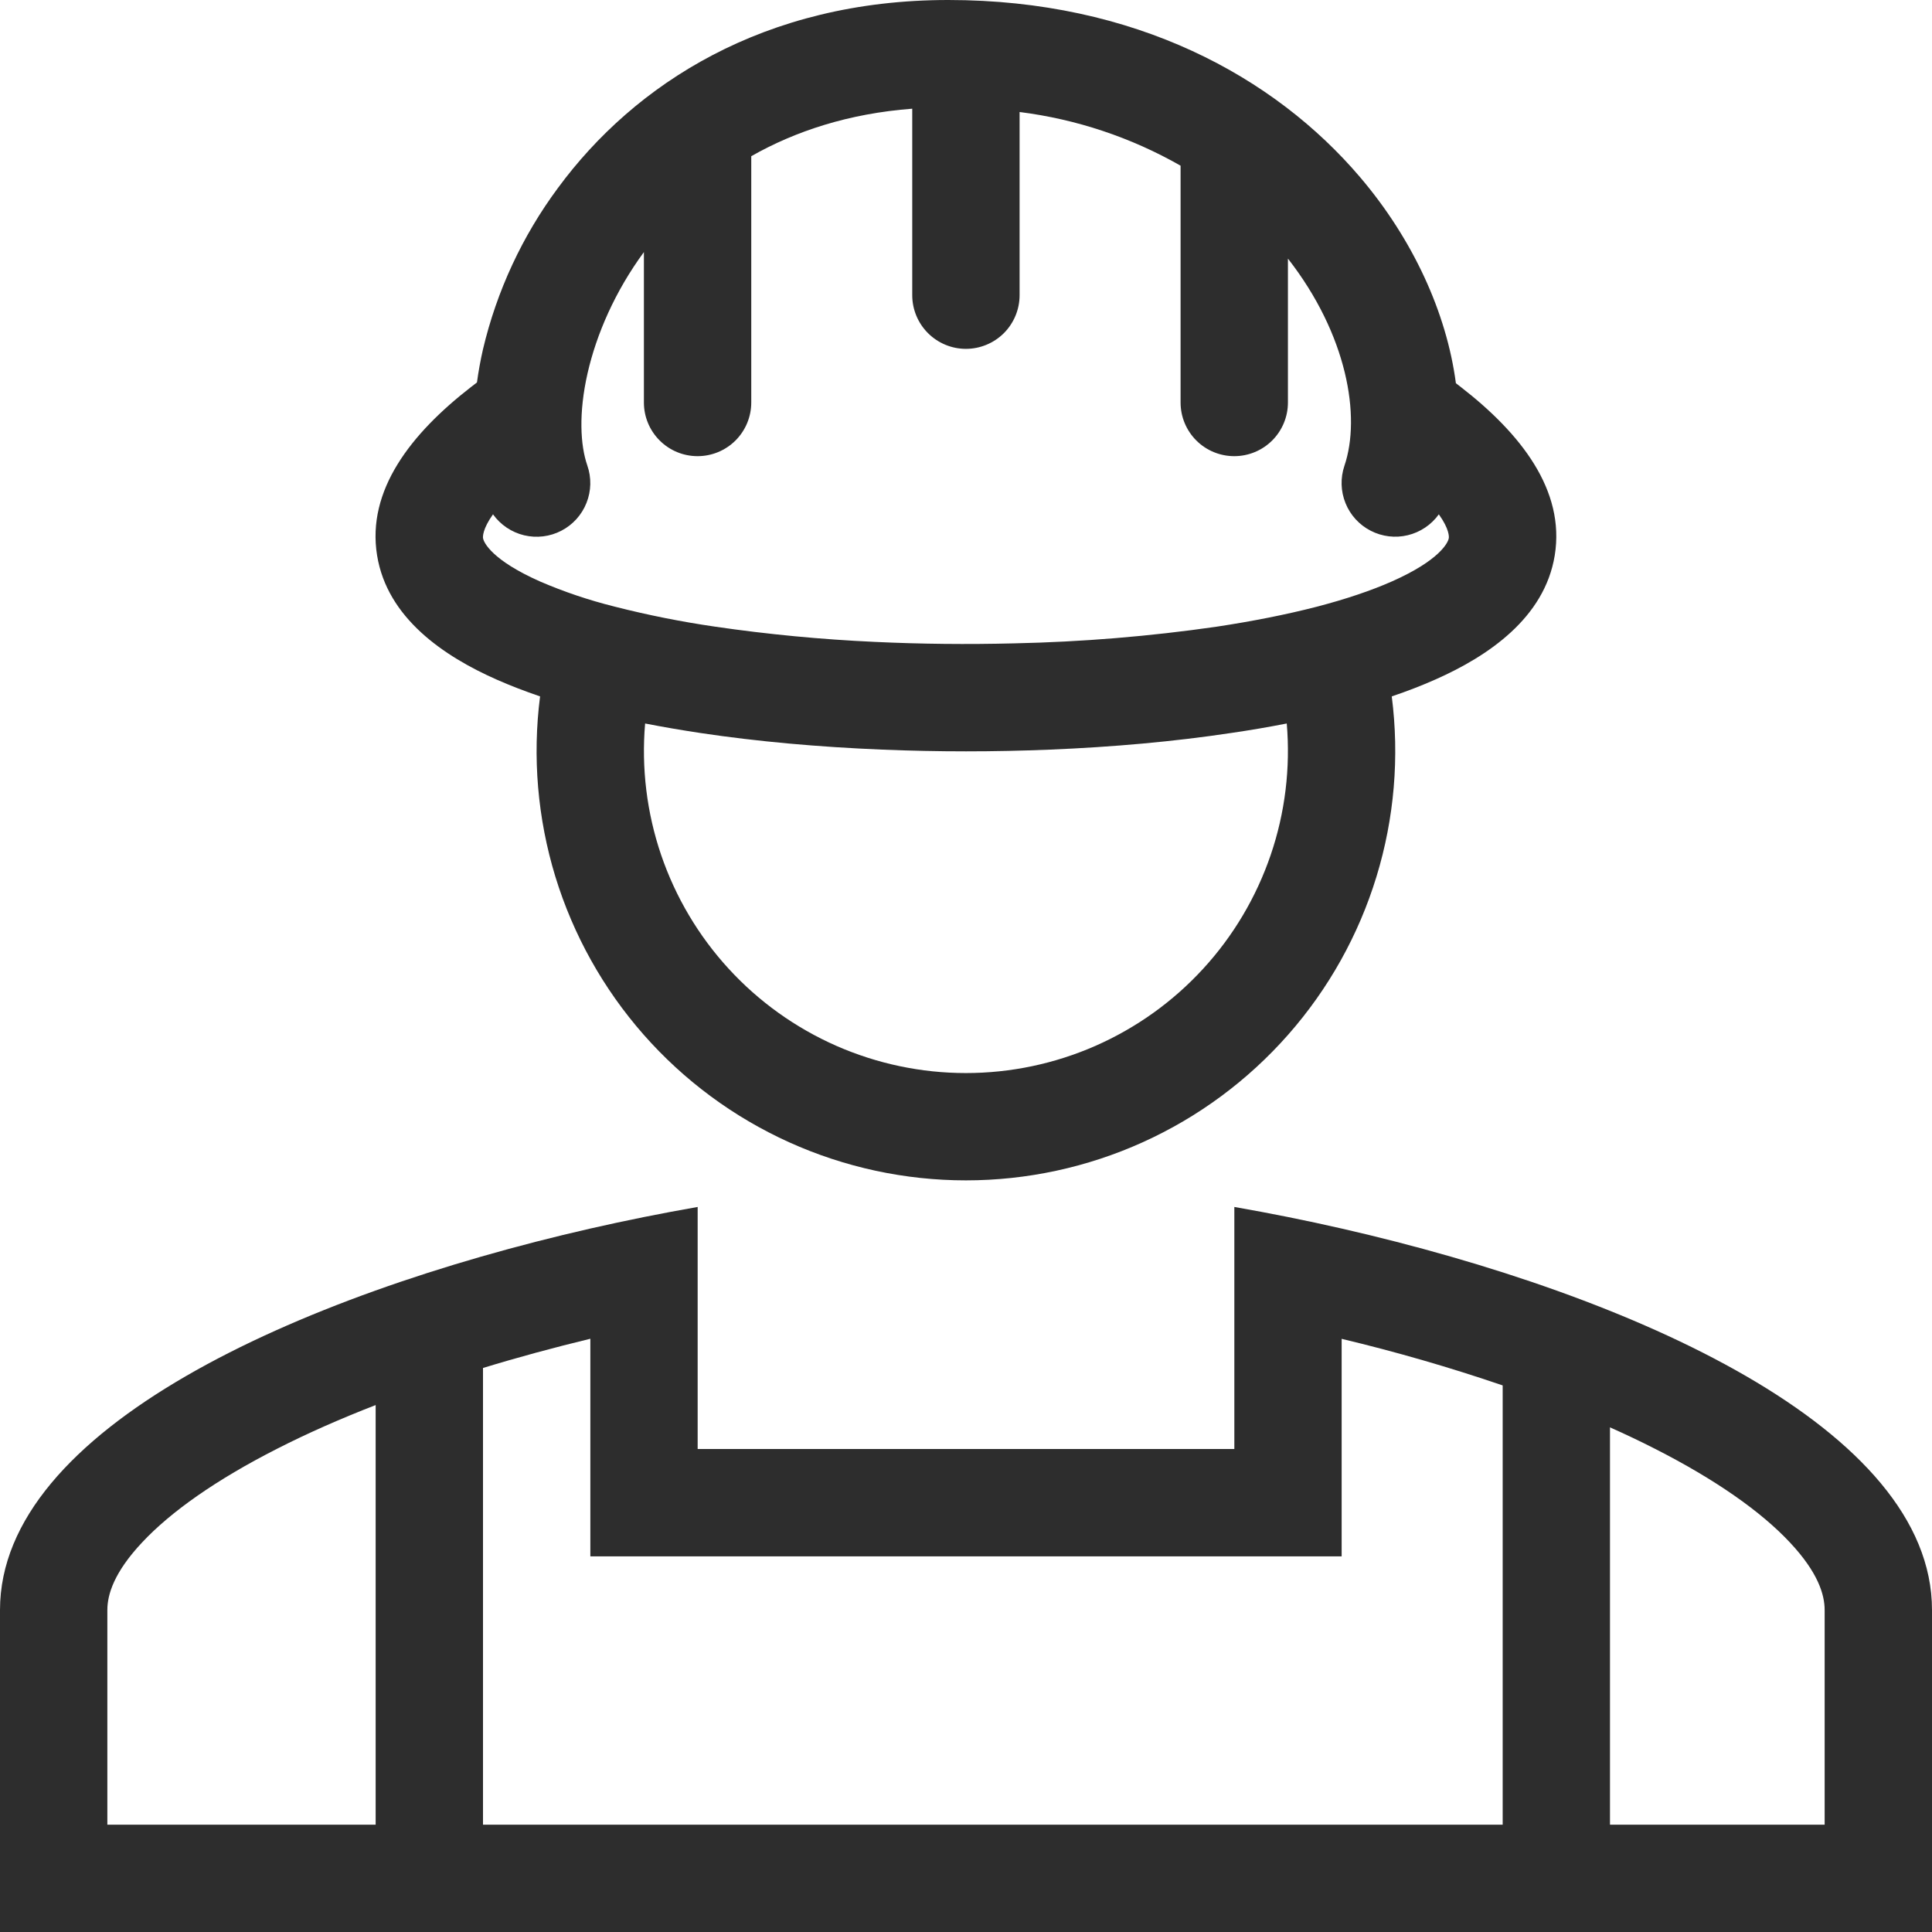
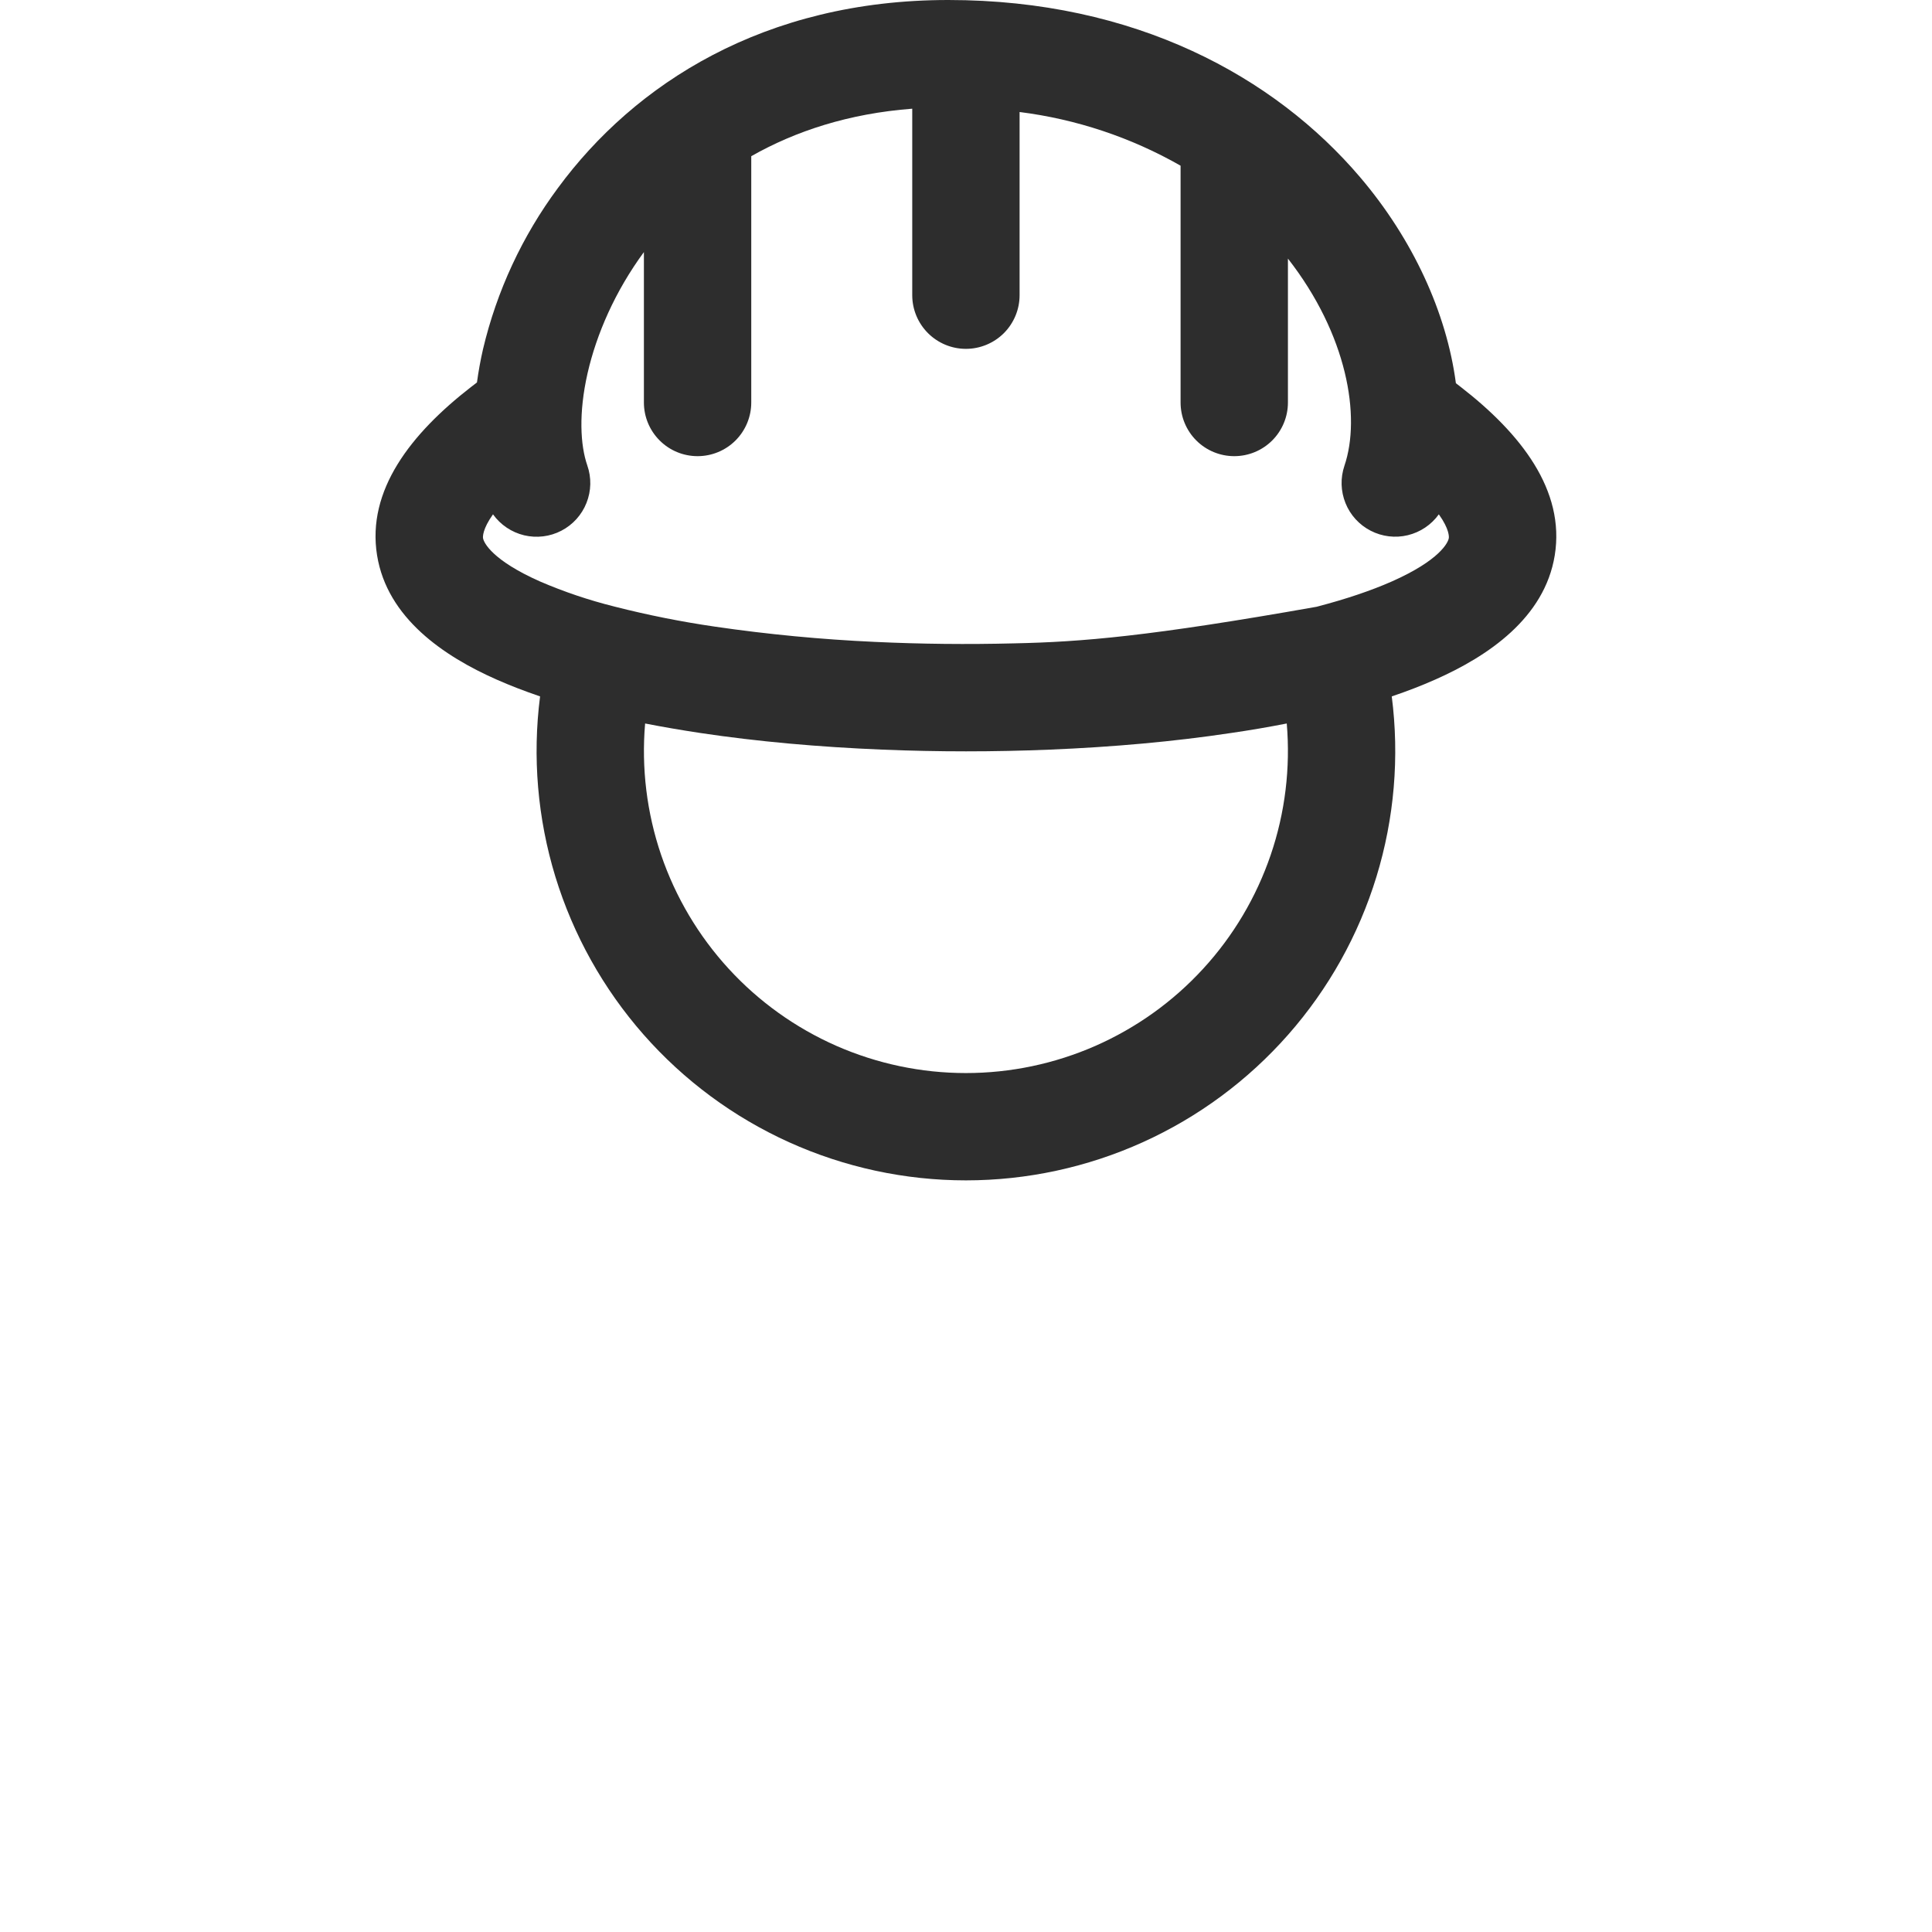
<svg xmlns="http://www.w3.org/2000/svg" width="46" height="46" viewBox="0 0 46 46" fill="none">
-   <path fill-rule="evenodd" clip-rule="evenodd" d="M34.779 9.213L34.664 9.124C34.443 7.445 33.639 5.695 32.385 4.221C30.347 1.825 27.024 0 22.578 0C18.195 0 15.107 1.999 13.284 4.476C12.434 5.622 11.827 6.93 11.499 8.319C11.44 8.579 11.392 8.841 11.356 9.106L11.218 9.212C9.782 10.325 8.728 11.674 8.978 13.222C9.219 14.716 10.57 15.626 11.828 16.182C12.148 16.323 12.492 16.456 12.859 16.581C12.674 18.021 12.799 19.485 13.223 20.873C13.649 22.262 14.365 23.544 15.324 24.634C16.283 25.724 17.464 26.598 18.787 27.196C20.11 27.794 21.546 28.104 22.998 28.104C24.45 28.104 25.886 27.794 27.209 27.196C28.532 26.598 29.713 25.724 30.672 24.634C31.632 23.544 32.348 22.262 32.773 20.873C33.198 19.485 33.322 18.021 33.137 16.581C33.504 16.457 33.848 16.324 34.168 16.182C35.426 15.626 36.776 14.716 37.018 13.222C37.268 11.674 36.214 10.325 34.778 9.212M13.983 11.08C13.817 10.602 13.774 9.834 13.99 8.885C14.202 7.958 14.641 6.942 15.331 6.002V9.584C15.331 9.923 15.466 10.248 15.706 10.487C15.945 10.727 16.27 10.861 16.609 10.861C16.948 10.861 17.273 10.727 17.513 10.487C17.752 10.248 17.887 9.923 17.887 9.584V3.719C18.939 3.121 20.21 2.703 21.72 2.588V7.028C21.72 7.367 21.855 7.692 22.095 7.932C22.334 8.171 22.659 8.306 22.998 8.306C23.337 8.306 23.662 8.171 23.902 7.932C24.141 7.692 24.276 7.367 24.276 7.028V2.667C25.625 2.837 26.928 3.271 28.109 3.945V9.584C28.109 9.923 28.244 10.248 28.483 10.487C28.723 10.727 29.048 10.861 29.387 10.861C29.726 10.861 30.051 10.727 30.291 10.487C30.53 10.248 30.665 9.923 30.665 9.584V6.157C32.077 7.966 32.408 9.918 32.01 11.09C31.912 11.38 31.921 11.696 32.036 11.98C32.15 12.264 32.363 12.497 32.636 12.637C32.908 12.777 33.222 12.815 33.519 12.743C33.817 12.671 34.079 12.495 34.258 12.246C34.51 12.598 34.501 12.784 34.495 12.814C34.479 12.916 34.283 13.338 33.135 13.846C32.636 14.066 32.044 14.264 31.378 14.439L31.347 14.447C30.625 14.633 29.821 14.792 28.962 14.922C27.367 15.152 25.759 15.284 24.148 15.318C23.041 15.346 21.933 15.335 20.826 15.283C19.553 15.225 18.284 15.104 17.023 14.92C16.224 14.804 15.432 14.646 14.649 14.447L14.618 14.439C14.018 14.289 13.43 14.091 12.861 13.846C11.713 13.338 11.517 12.916 11.501 12.814C11.495 12.784 11.487 12.598 11.738 12.246C11.917 12.496 12.18 12.673 12.479 12.745C12.778 12.816 13.093 12.778 13.366 12.636C13.638 12.495 13.851 12.26 13.964 11.974C14.078 11.688 14.085 11.371 13.983 11.081M15.36 17.226C15.785 17.309 16.223 17.384 16.673 17.452C18.038 17.657 19.507 17.787 21.002 17.848C22.335 17.903 23.669 17.903 25.002 17.848C26.489 17.787 27.953 17.657 29.312 17.452C29.767 17.386 30.208 17.31 30.637 17.226C30.727 18.284 30.598 19.35 30.255 20.355C29.912 21.36 29.365 22.284 28.646 23.066C27.928 23.849 27.055 24.473 26.083 24.901C25.111 25.328 24.06 25.549 22.998 25.549C21.936 25.549 20.886 25.328 19.913 24.901C18.941 24.473 18.068 23.849 17.35 23.066C16.632 22.284 16.084 21.36 15.741 20.355C15.399 19.35 15.269 18.284 15.36 17.226Z" fill="#2D2D2D" />
-   <path fill-rule="evenodd" clip-rule="evenodd" d="M29.389 28.737C30.23 28.884 31.086 29.055 31.944 29.251C38.899 30.839 46 34.015 46 38.334V46H0V38.334C0 34.015 7.101 30.839 14.056 29.251C14.903 29.058 15.755 28.887 16.611 28.737V34.5H29.389V28.737ZM11.5 32.571C12.336 32.315 13.193 32.084 14.056 31.875V37.056H31.944V31.877C33.239 32.186 34.518 32.556 35.778 32.986V43.445H38.333V33.985C38.705 34.15 39.062 34.32 39.404 34.495C40.857 35.234 41.934 35.995 42.616 36.724C43.287 37.439 43.444 37.967 43.444 38.334V43.445H2.556V38.334C2.556 37.967 2.713 37.439 3.384 36.724C4.066 35.995 5.143 35.234 6.596 34.495C7.323 34.124 8.111 33.777 8.944 33.454V43.445H11.5V32.571Z" fill="#2D2D2D" />
+   <path fill-rule="evenodd" clip-rule="evenodd" d="M34.779 9.213L34.664 9.124C34.443 7.445 33.639 5.695 32.385 4.221C30.347 1.825 27.024 0 22.578 0C18.195 0 15.107 1.999 13.284 4.476C12.434 5.622 11.827 6.93 11.499 8.319C11.44 8.579 11.392 8.841 11.356 9.106L11.218 9.212C9.782 10.325 8.728 11.674 8.978 13.222C9.219 14.716 10.57 15.626 11.828 16.182C12.148 16.323 12.492 16.456 12.859 16.581C12.674 18.021 12.799 19.485 13.223 20.873C13.649 22.262 14.365 23.544 15.324 24.634C16.283 25.724 17.464 26.598 18.787 27.196C20.11 27.794 21.546 28.104 22.998 28.104C24.45 28.104 25.886 27.794 27.209 27.196C28.532 26.598 29.713 25.724 30.672 24.634C31.632 23.544 32.348 22.262 32.773 20.873C33.198 19.485 33.322 18.021 33.137 16.581C33.504 16.457 33.848 16.324 34.168 16.182C35.426 15.626 36.776 14.716 37.018 13.222C37.268 11.674 36.214 10.325 34.778 9.212M13.983 11.08C13.817 10.602 13.774 9.834 13.99 8.885C14.202 7.958 14.641 6.942 15.331 6.002V9.584C15.331 9.923 15.466 10.248 15.706 10.487C15.945 10.727 16.27 10.861 16.609 10.861C16.948 10.861 17.273 10.727 17.513 10.487C17.752 10.248 17.887 9.923 17.887 9.584V3.719C18.939 3.121 20.21 2.703 21.72 2.588V7.028C21.72 7.367 21.855 7.692 22.095 7.932C22.334 8.171 22.659 8.306 22.998 8.306C23.337 8.306 23.662 8.171 23.902 7.932C24.141 7.692 24.276 7.367 24.276 7.028V2.667C25.625 2.837 26.928 3.271 28.109 3.945V9.584C28.109 9.923 28.244 10.248 28.483 10.487C28.723 10.727 29.048 10.861 29.387 10.861C29.726 10.861 30.051 10.727 30.291 10.487C30.53 10.248 30.665 9.923 30.665 9.584V6.157C32.077 7.966 32.408 9.918 32.01 11.09C31.912 11.38 31.921 11.696 32.036 11.98C32.15 12.264 32.363 12.497 32.636 12.637C32.908 12.777 33.222 12.815 33.519 12.743C33.817 12.671 34.079 12.495 34.258 12.246C34.51 12.598 34.501 12.784 34.495 12.814C34.479 12.916 34.283 13.338 33.135 13.846C32.636 14.066 32.044 14.264 31.378 14.439L31.347 14.447C27.367 15.152 25.759 15.284 24.148 15.318C23.041 15.346 21.933 15.335 20.826 15.283C19.553 15.225 18.284 15.104 17.023 14.92C16.224 14.804 15.432 14.646 14.649 14.447L14.618 14.439C14.018 14.289 13.43 14.091 12.861 13.846C11.713 13.338 11.517 12.916 11.501 12.814C11.495 12.784 11.487 12.598 11.738 12.246C11.917 12.496 12.18 12.673 12.479 12.745C12.778 12.816 13.093 12.778 13.366 12.636C13.638 12.495 13.851 12.26 13.964 11.974C14.078 11.688 14.085 11.371 13.983 11.081M15.36 17.226C15.785 17.309 16.223 17.384 16.673 17.452C18.038 17.657 19.507 17.787 21.002 17.848C22.335 17.903 23.669 17.903 25.002 17.848C26.489 17.787 27.953 17.657 29.312 17.452C29.767 17.386 30.208 17.31 30.637 17.226C30.727 18.284 30.598 19.35 30.255 20.355C29.912 21.36 29.365 22.284 28.646 23.066C27.928 23.849 27.055 24.473 26.083 24.901C25.111 25.328 24.06 25.549 22.998 25.549C21.936 25.549 20.886 25.328 19.913 24.901C18.941 24.473 18.068 23.849 17.35 23.066C16.632 22.284 16.084 21.36 15.741 20.355C15.399 19.35 15.269 18.284 15.36 17.226Z" fill="#2D2D2D" />
</svg>